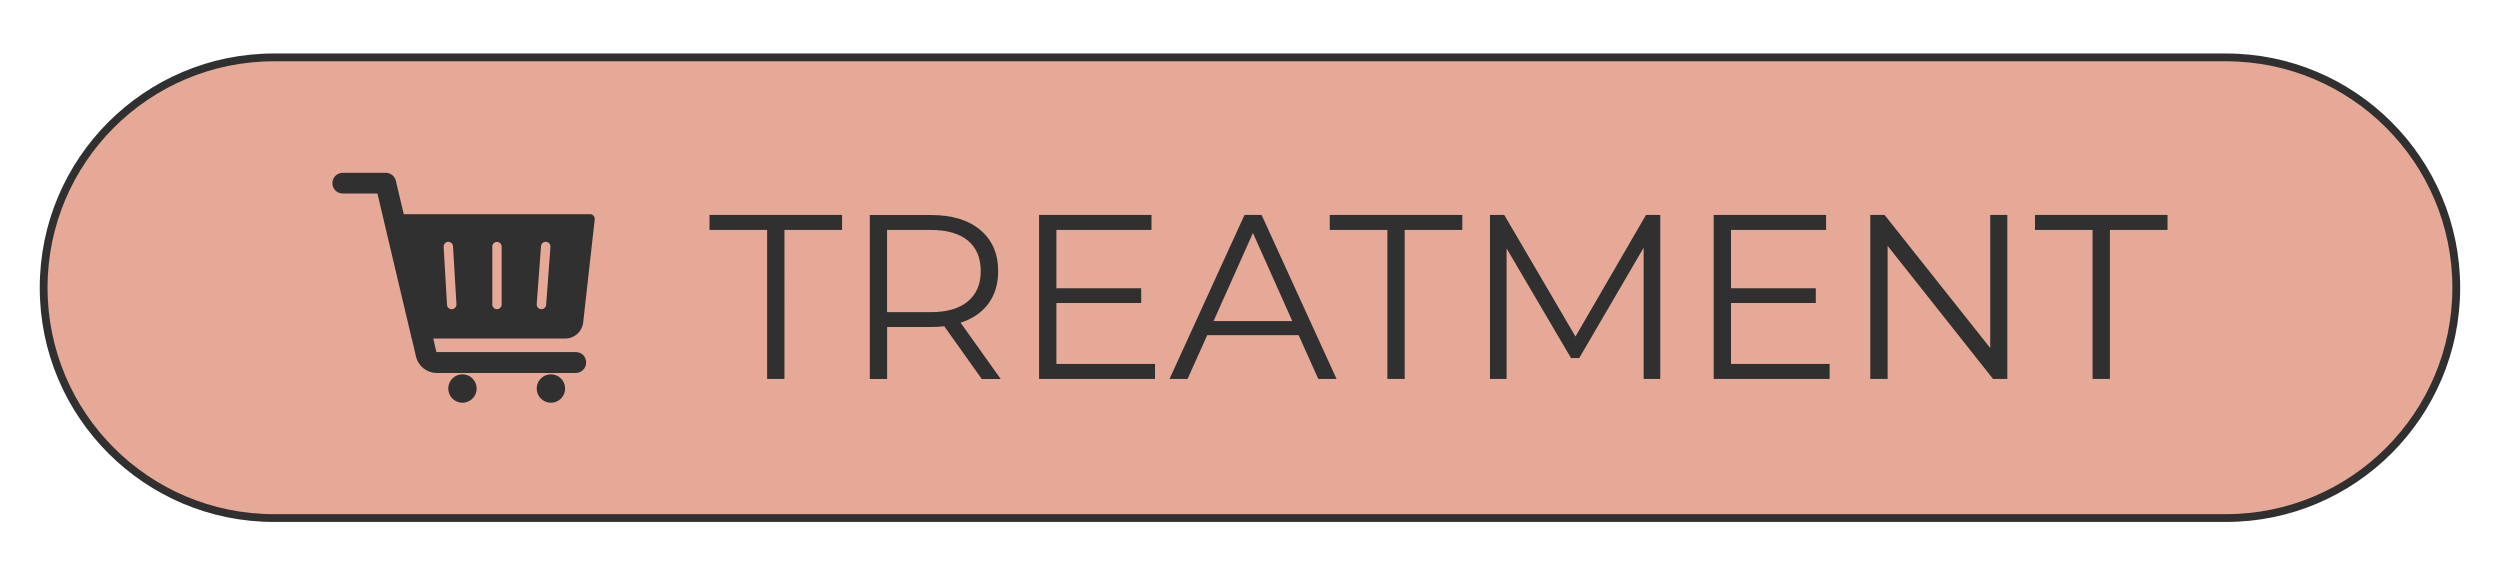
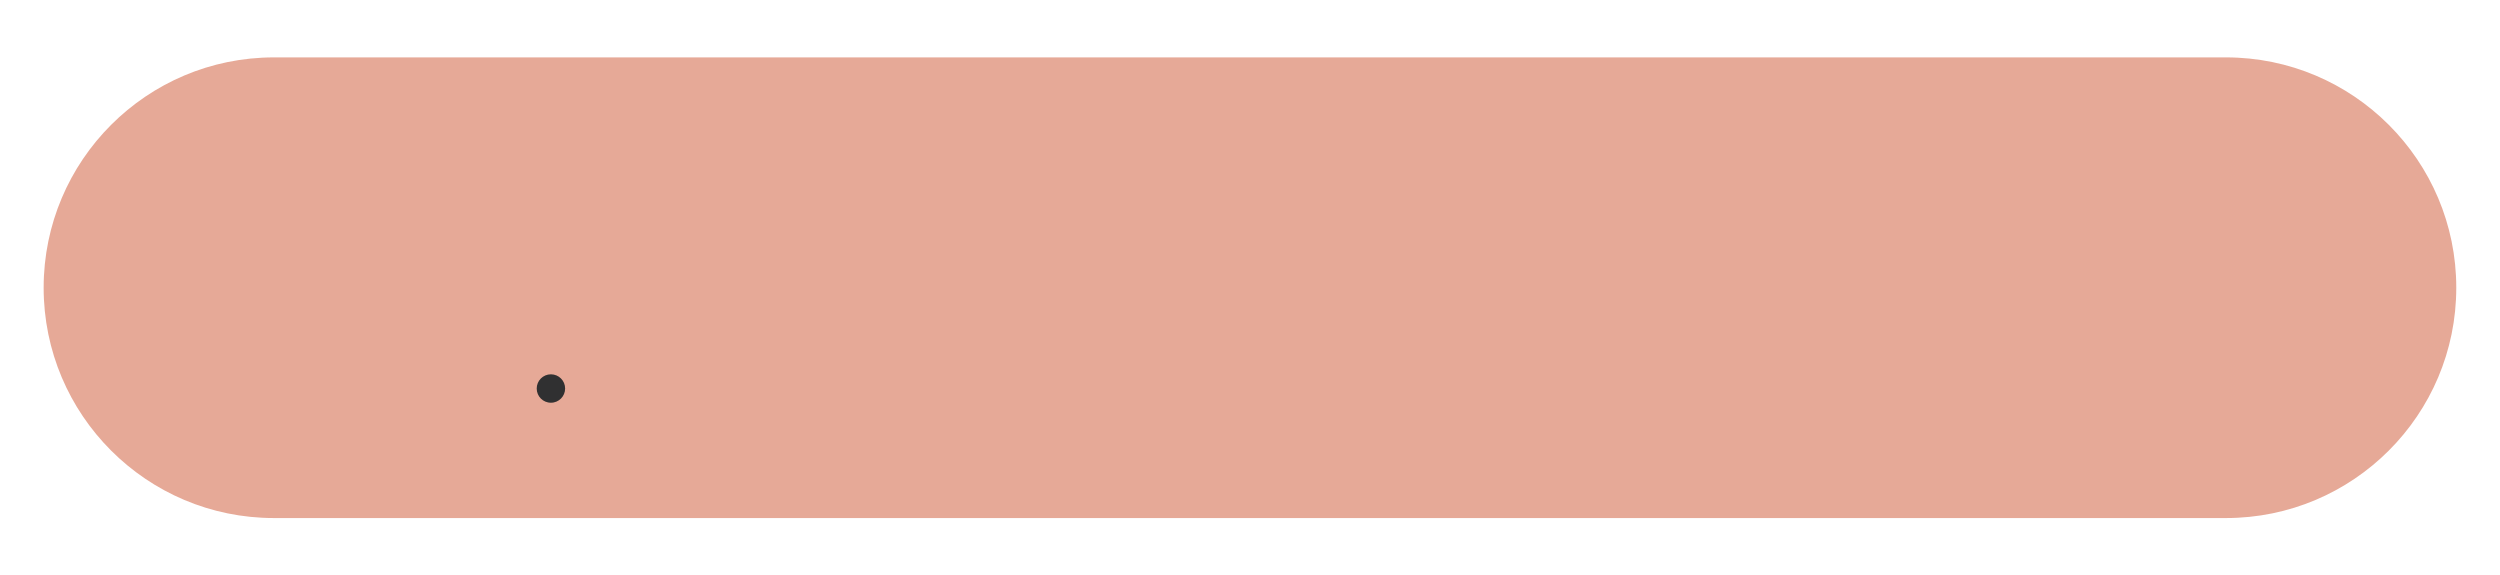
<svg xmlns="http://www.w3.org/2000/svg" xmlns:xlink="http://www.w3.org/1999/xlink" id="Layer_1" x="0px" y="0px" viewBox="0 0 320.19 73.69" style="enable-background:new 0 0 320.19 73.69;" xml:space="preserve">
  <style type="text/css"> .st0{clip-path:url(#SVGID_00000110461026441975472900000001415796605002480823_);fill:#E6A997;} .st1{clip-path:url(#SVGID_00000110461026441975472900000001415796605002480823_);fill:none;stroke:#303031;stroke-miterlimit:10;} .st2{clip-path:url(#SVGID_00000110461026441975472900000001415796605002480823_);fill:#303031;} </style>
  <g>
    <defs>
      <rect id="SVGID_1_" x="5.09" y="6.85" width="310" height="60" />
    </defs>
    <clipPath id="SVGID_00000093874015866841478020000008212386230344884868_">
      <use xlink:href="#SVGID_1_" style="overflow:visible;" />
    </clipPath>
    <path style="clip-path:url(#SVGID_00000093874015866841478020000008212386230344884868_);fill:#E6A997;" d="M35.09,7.35 c-16.29,0-29.5,13.21-29.5,29.5s13.21,29.5,29.5,29.5h250c16.29,0,29.5-13.21,29.5-29.5s-13.21-29.5-29.5-29.5H35.09z" />
-     <path style="clip-path:url(#SVGID_00000093874015866841478020000008212386230344884868_);fill:none;stroke:#303031;stroke-miterlimit:10;" d=" M35.09,7.35c-16.29,0-29.5,13.21-29.5,29.5s13.21,29.5,29.5,29.5h250c16.29,0,29.5-13.21,29.5-29.5s-13.21-29.5-29.5-29.5H35.09z" />
-     <path style="clip-path:url(#SVGID_00000093874015866841478020000008212386230344884868_);fill:#303031;" d="M69.95,39.04 c-0.03,0.31-0.29,0.56-0.6,0.56H69.3c-0.33-0.03-0.59-0.31-0.56-0.65l0.55-7.42c0.03-0.34,0.32-0.59,0.65-0.56 c0.33,0.03,0.59,0.32,0.56,0.65L69.95,39.04z M63.05,39v-7.42c0-0.33,0.27-0.6,0.6-0.6c0.33,0,0.6,0.27,0.6,0.6V39 c0,0.33-0.27,0.6-0.6,0.6C63.32,39.6,63.05,39.33,63.05,39 M56.82,31.61c-0.02-0.33,0.24-0.62,0.57-0.64 c0.33-0.01,0.61,0.24,0.63,0.57l0.44,7.42c0.01,0.34-0.24,0.62-0.57,0.64h-0.04c-0.32,0-0.59-0.25-0.6-0.57L56.82,31.61z M73.74,45.09H55.95c-0.04,0-0.06-0.02-0.07-0.06l-0.39-1.67h16.9c1.18,0,2.16-0.88,2.3-2.05l1.48-13.21 c0.01-0.17-0.04-0.35-0.15-0.47c-0.11-0.13-0.28-0.2-0.45-0.2H51.71l-0.04-0.17l-0.97-4.1c-0.13-0.6-0.68-1.03-1.3-1.03H43.9 c-0.73,0-1.33,0.6-1.33,1.33c0,0.73,0.6,1.33,1.33,1.33h4.44l0.82,3.46v0.04l0.03,0.12l0.01,0.03l3.44,14.54l0.01,0.09l0.04,0.18 l0.03,0.03l0.56,2.38c0.29,1.24,1.39,2.11,2.67,2.11h17.79c0.74,0,1.33-0.6,1.33-1.33C75.07,45.67,74.49,45.09,73.74,45.09z" />
-     <path style="clip-path:url(#SVGID_00000093874015866841478020000008212386230344884868_);fill:#303031;" d="M61.05,49.76 c0,1-0.81,1.82-1.82,1.82c-1,0-1.82-0.81-1.82-1.82c0-1,0.81-1.82,1.82-1.82C60.23,47.94,61.05,48.76,61.05,49.76" />
    <path style="clip-path:url(#SVGID_00000093874015866841478020000008212386230344884868_);fill:#303031;" d="M72.38,49.76 c0,1-0.81,1.82-1.82,1.82s-1.82-0.81-1.82-1.82c0-1,0.81-1.82,1.82-1.82S72.38,48.76,72.38,49.76" />
-     <path style="clip-path:url(#SVGID_00000093874015866841478020000008212386230344884868_);fill:#303031;" d="M268.01,48.53h2.22 V29.45h7.38v-1.92h-16.98v1.92h7.38V48.53z M254.9,27.53v17.04l-13.53-17.04h-1.83v21h2.22V31.49l13.5,17.04h1.83v-21H254.9z M221.7,46.61v-7.8h10.86v-1.89H221.7v-7.47h12.18v-1.92h-14.4v21h14.85v-1.92H221.7z M210.81,27.53l-9.03,15.57l-9.12-15.57h-1.83 v21h2.13V31.82l8.25,14.04h1.05l8.25-14.13v16.8h2.13v-21H210.81z M177.69,48.53h2.22V29.45h7.38v-1.92h-16.98v1.92h7.38V48.53z M155.43,41.12l5.04-11.28l5.04,11.28H155.43z M168.84,48.53h2.34l-9.6-21h-2.19l-9.6,21h2.31l2.52-5.61h11.7L168.84,48.53z M135.3,46.61v-7.8h10.86v-1.89H135.3v-7.47h12.18v-1.92h-14.4v21h14.85v-1.92H135.3z M119.19,39.98h-5.58V29.45h5.58 c2.08,0,3.67,0.45,4.77,1.36c1.1,0.91,1.65,2.22,1.65,3.92c0,1.66-0.55,2.95-1.65,3.87C122.86,39.52,121.27,39.98,119.19,39.98 M128.16,48.53l-5.13-7.2c1.54-0.5,2.72-1.31,3.56-2.44c0.83-1.13,1.25-2.51,1.25-4.15c0-2.24-0.76-4-2.28-5.28 c-1.52-1.28-3.62-1.92-6.3-1.92h-7.86v21h2.22v-6.66h5.64c0.58,0,1.14-0.03,1.68-0.09l4.8,6.75H128.16z M98.25,48.53h2.22V29.45 h7.38v-1.92H90.87v1.92h7.38V48.53z" />
  </g>
</svg>